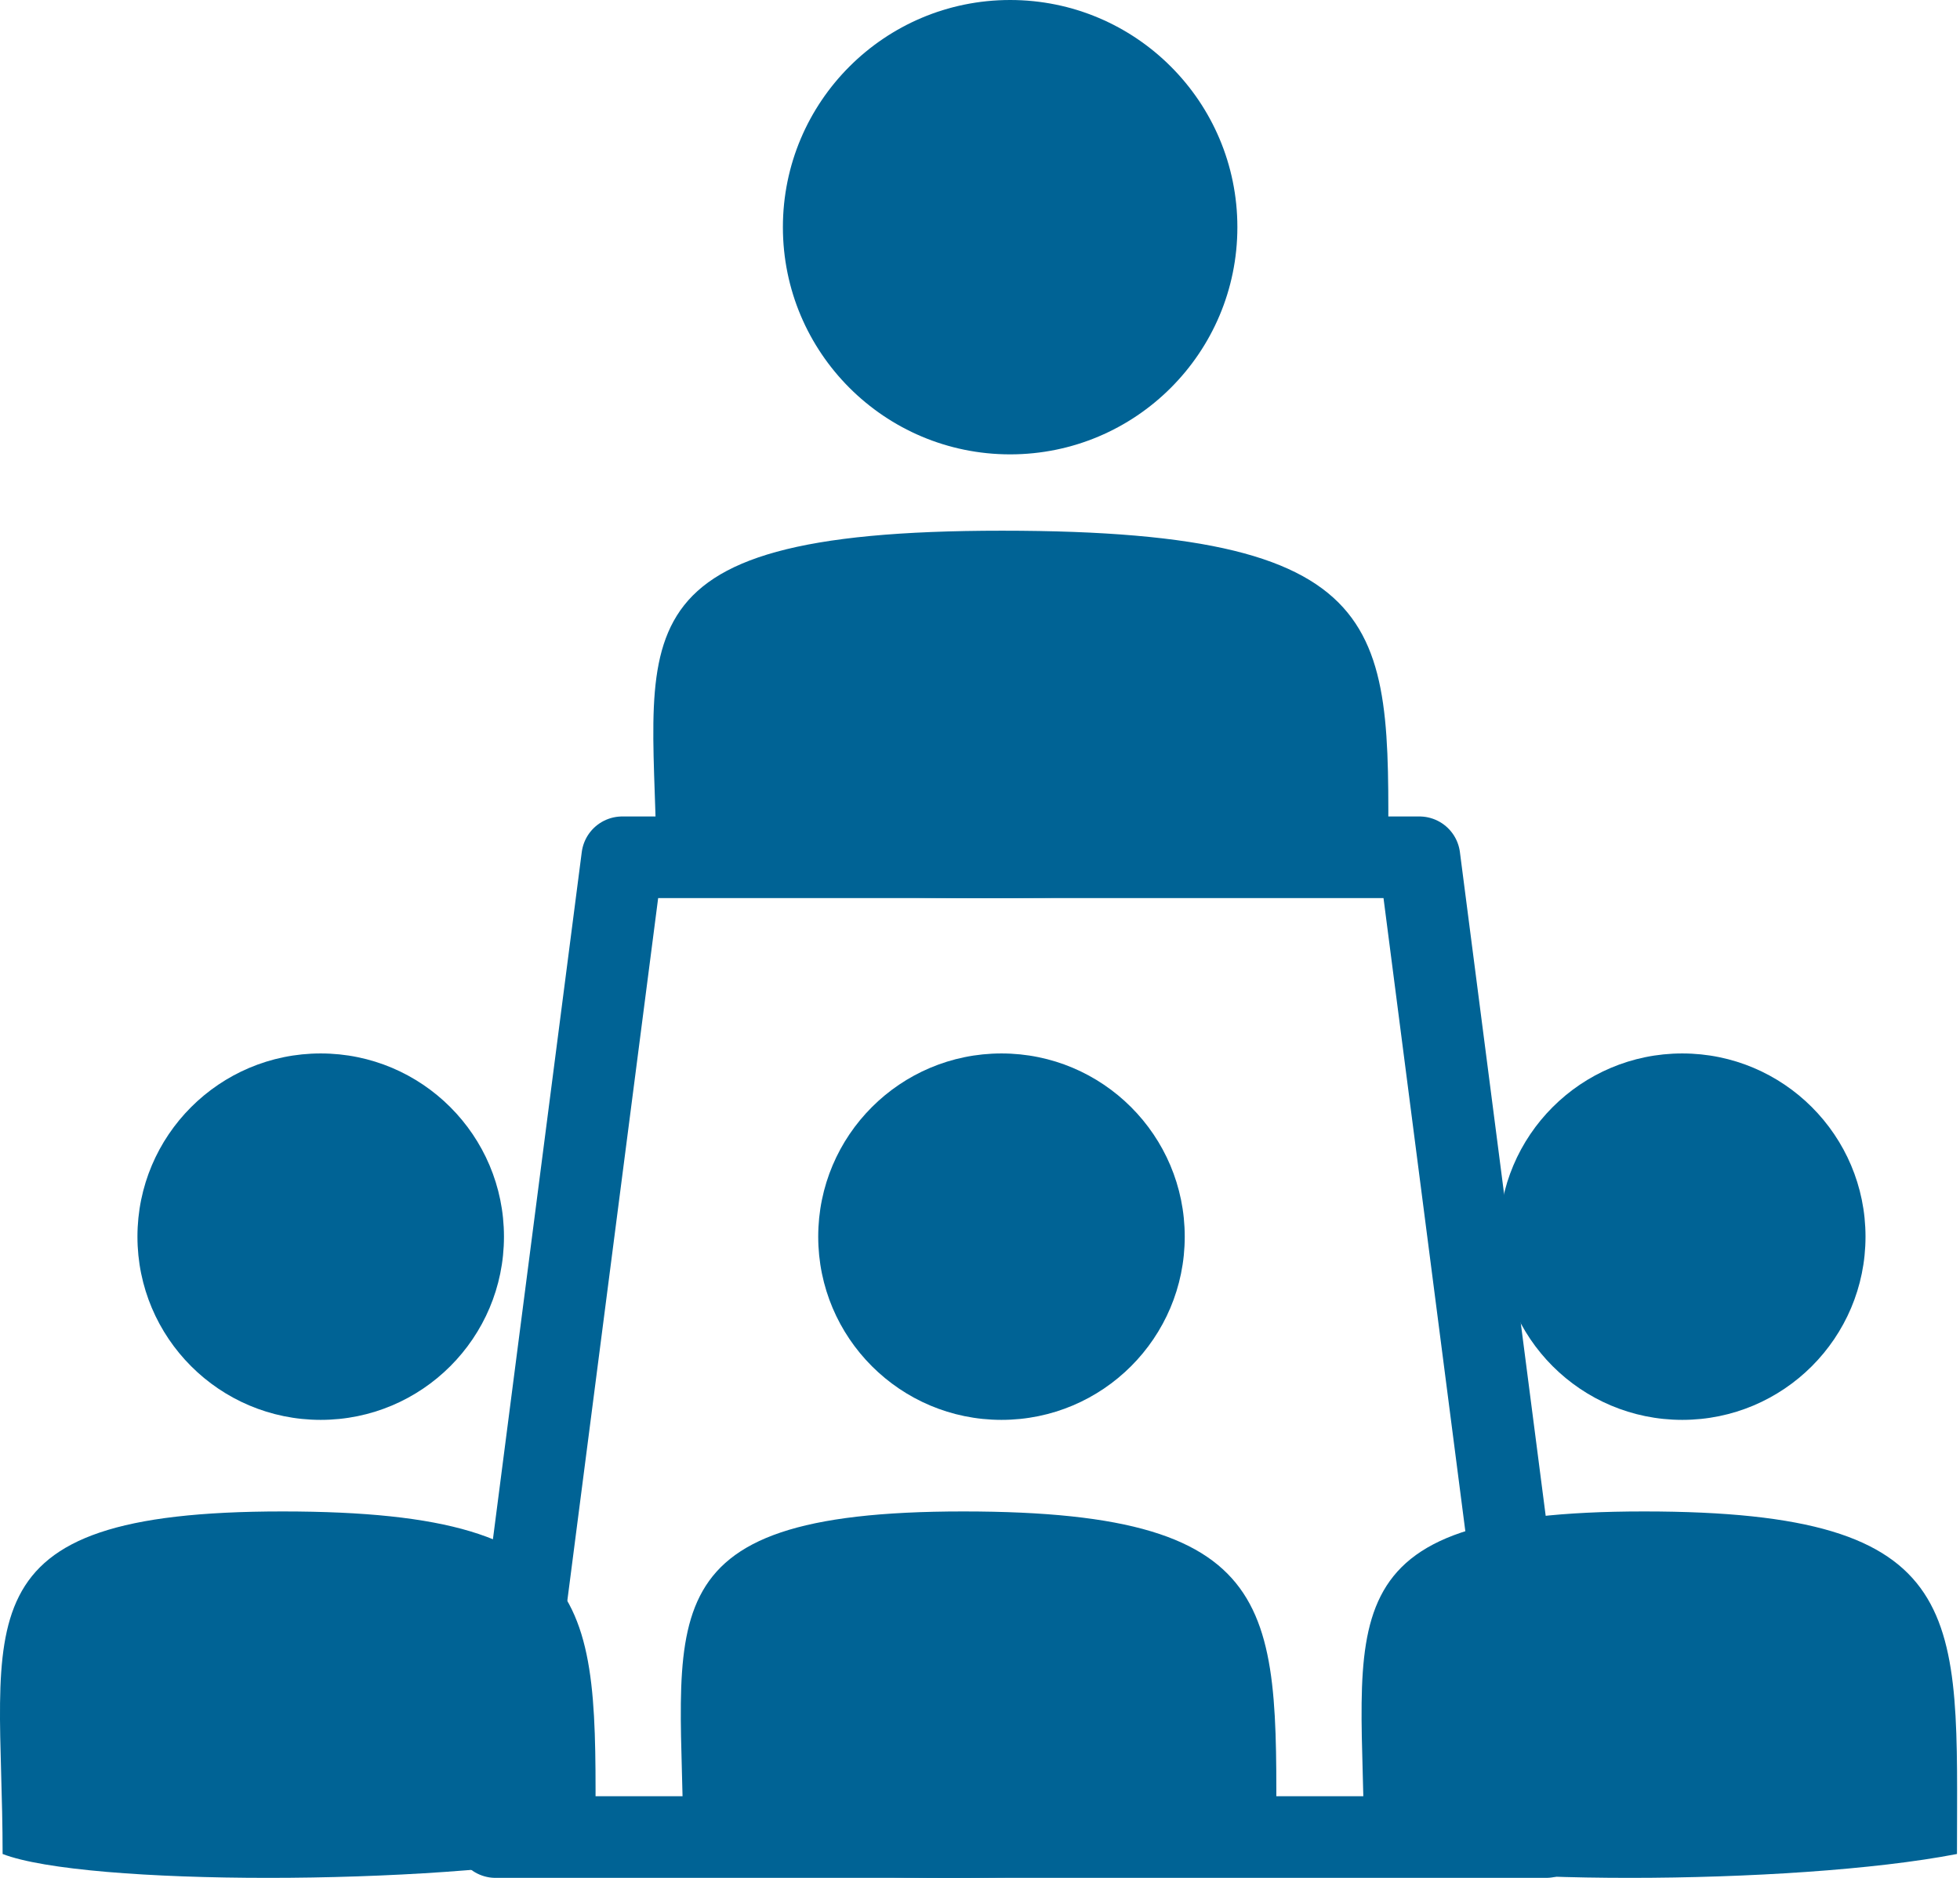
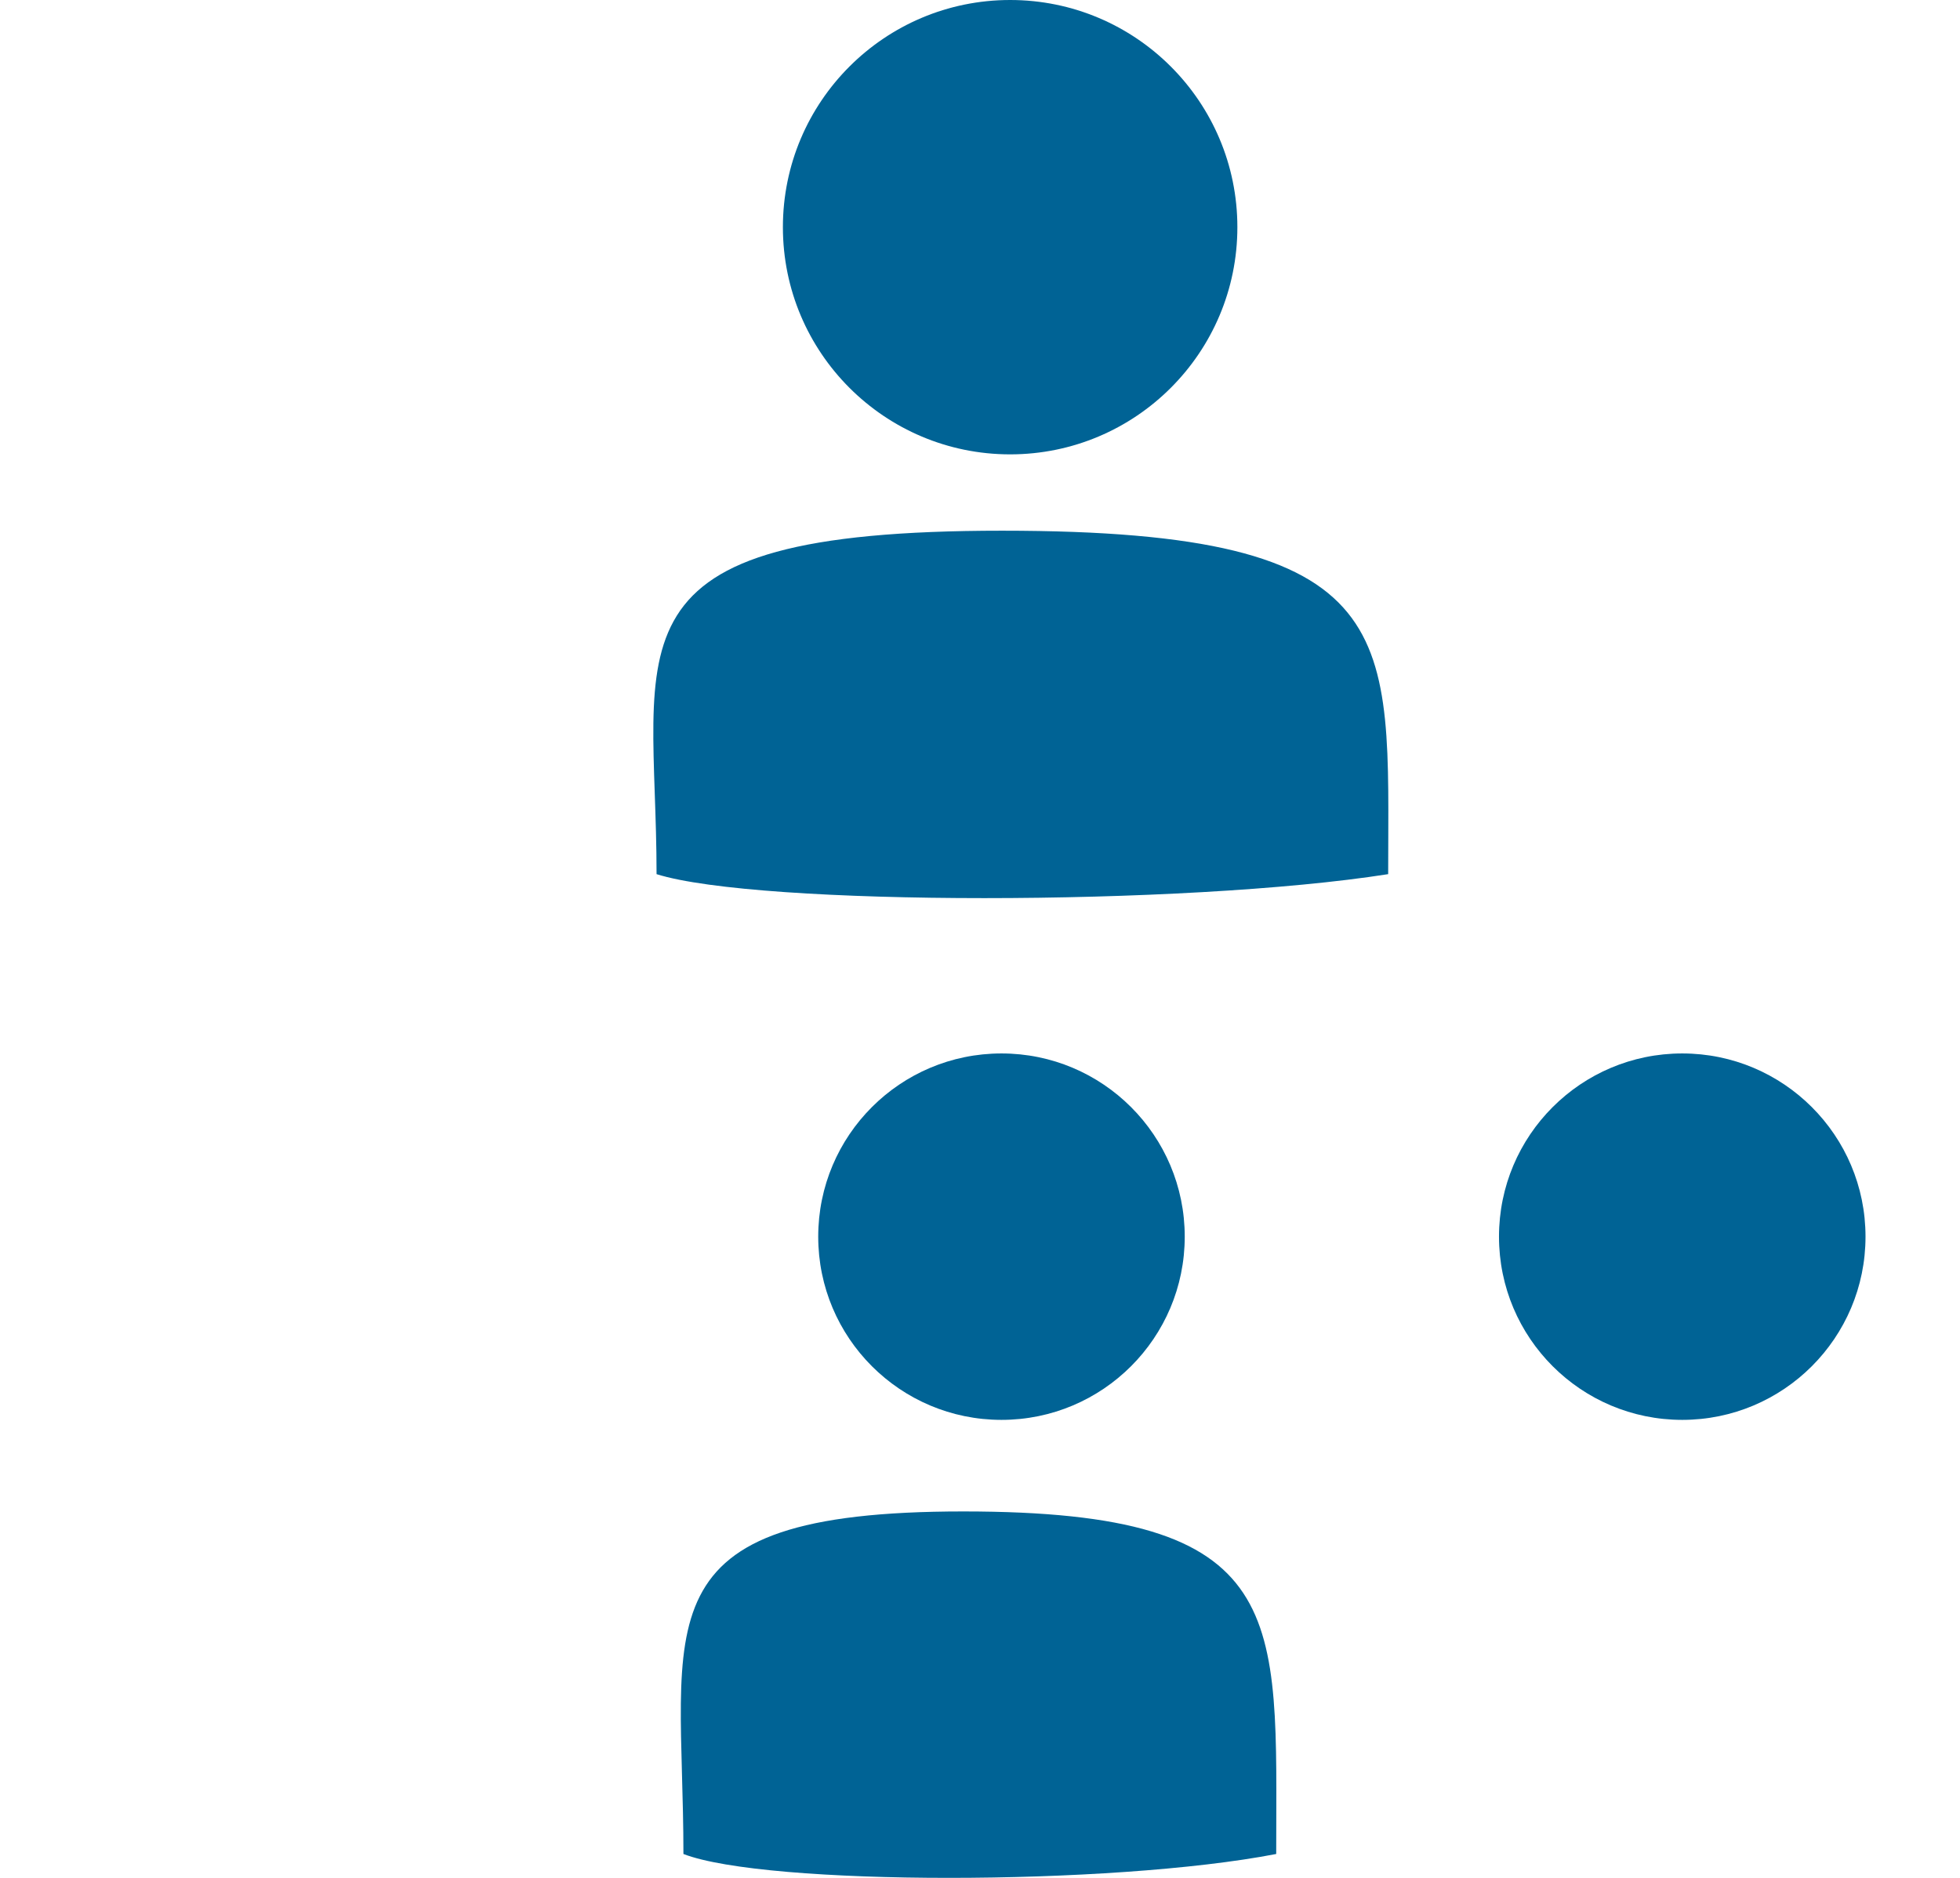
<svg xmlns="http://www.w3.org/2000/svg" width="48" height="46" viewBox="0 0 48 46" fill="none">
  <path d="M24.54 13C14.586 13 16.079 15.739 16.079 21.413C18.568 22.196 29.019 22.196 33.996 21.413C33.996 15.543 34.494 13 24.54 13Z" fill="#006395" />
  <ellipse cx="24.738" cy="5.565" rx="5.565" ry="5.565" fill="#006395" />
-   <path d="M15.239 21L34.761 21L37.862 45L12.137 45L15.239 21Z" stroke="#006395" stroke-width="2" stroke-linejoin="round" />
  <path d="M23.592 37.024C15.527 37.024 16.737 39.756 16.737 45.415C18.753 46.195 27.222 46.195 31.254 45.415C31.254 39.561 31.658 37.024 23.592 37.024Z" fill="#006395" />
-   <path d="M6.92 37.024C-1.145 37.024 0.064 39.756 0.064 45.415C2.081 46.195 10.549 46.195 14.582 45.415C14.582 39.561 14.985 37.024 6.92 37.024Z" fill="#006395" />
-   <path d="M40.264 37.024C32.199 37.024 33.409 39.756 33.409 45.415C35.425 46.195 43.894 46.195 47.926 45.415C47.926 39.561 48.33 37.024 40.264 37.024Z" fill="#006395" />
  <ellipse cx="24.526" cy="30.293" rx="4.488" ry="4.488" fill="#006395" />
-   <ellipse cx="7.854" cy="30.293" rx="4.488" ry="4.488" fill="#006395" />
  <ellipse cx="41.198" cy="30.293" rx="4.488" ry="4.488" fill="#006395" />
</svg>